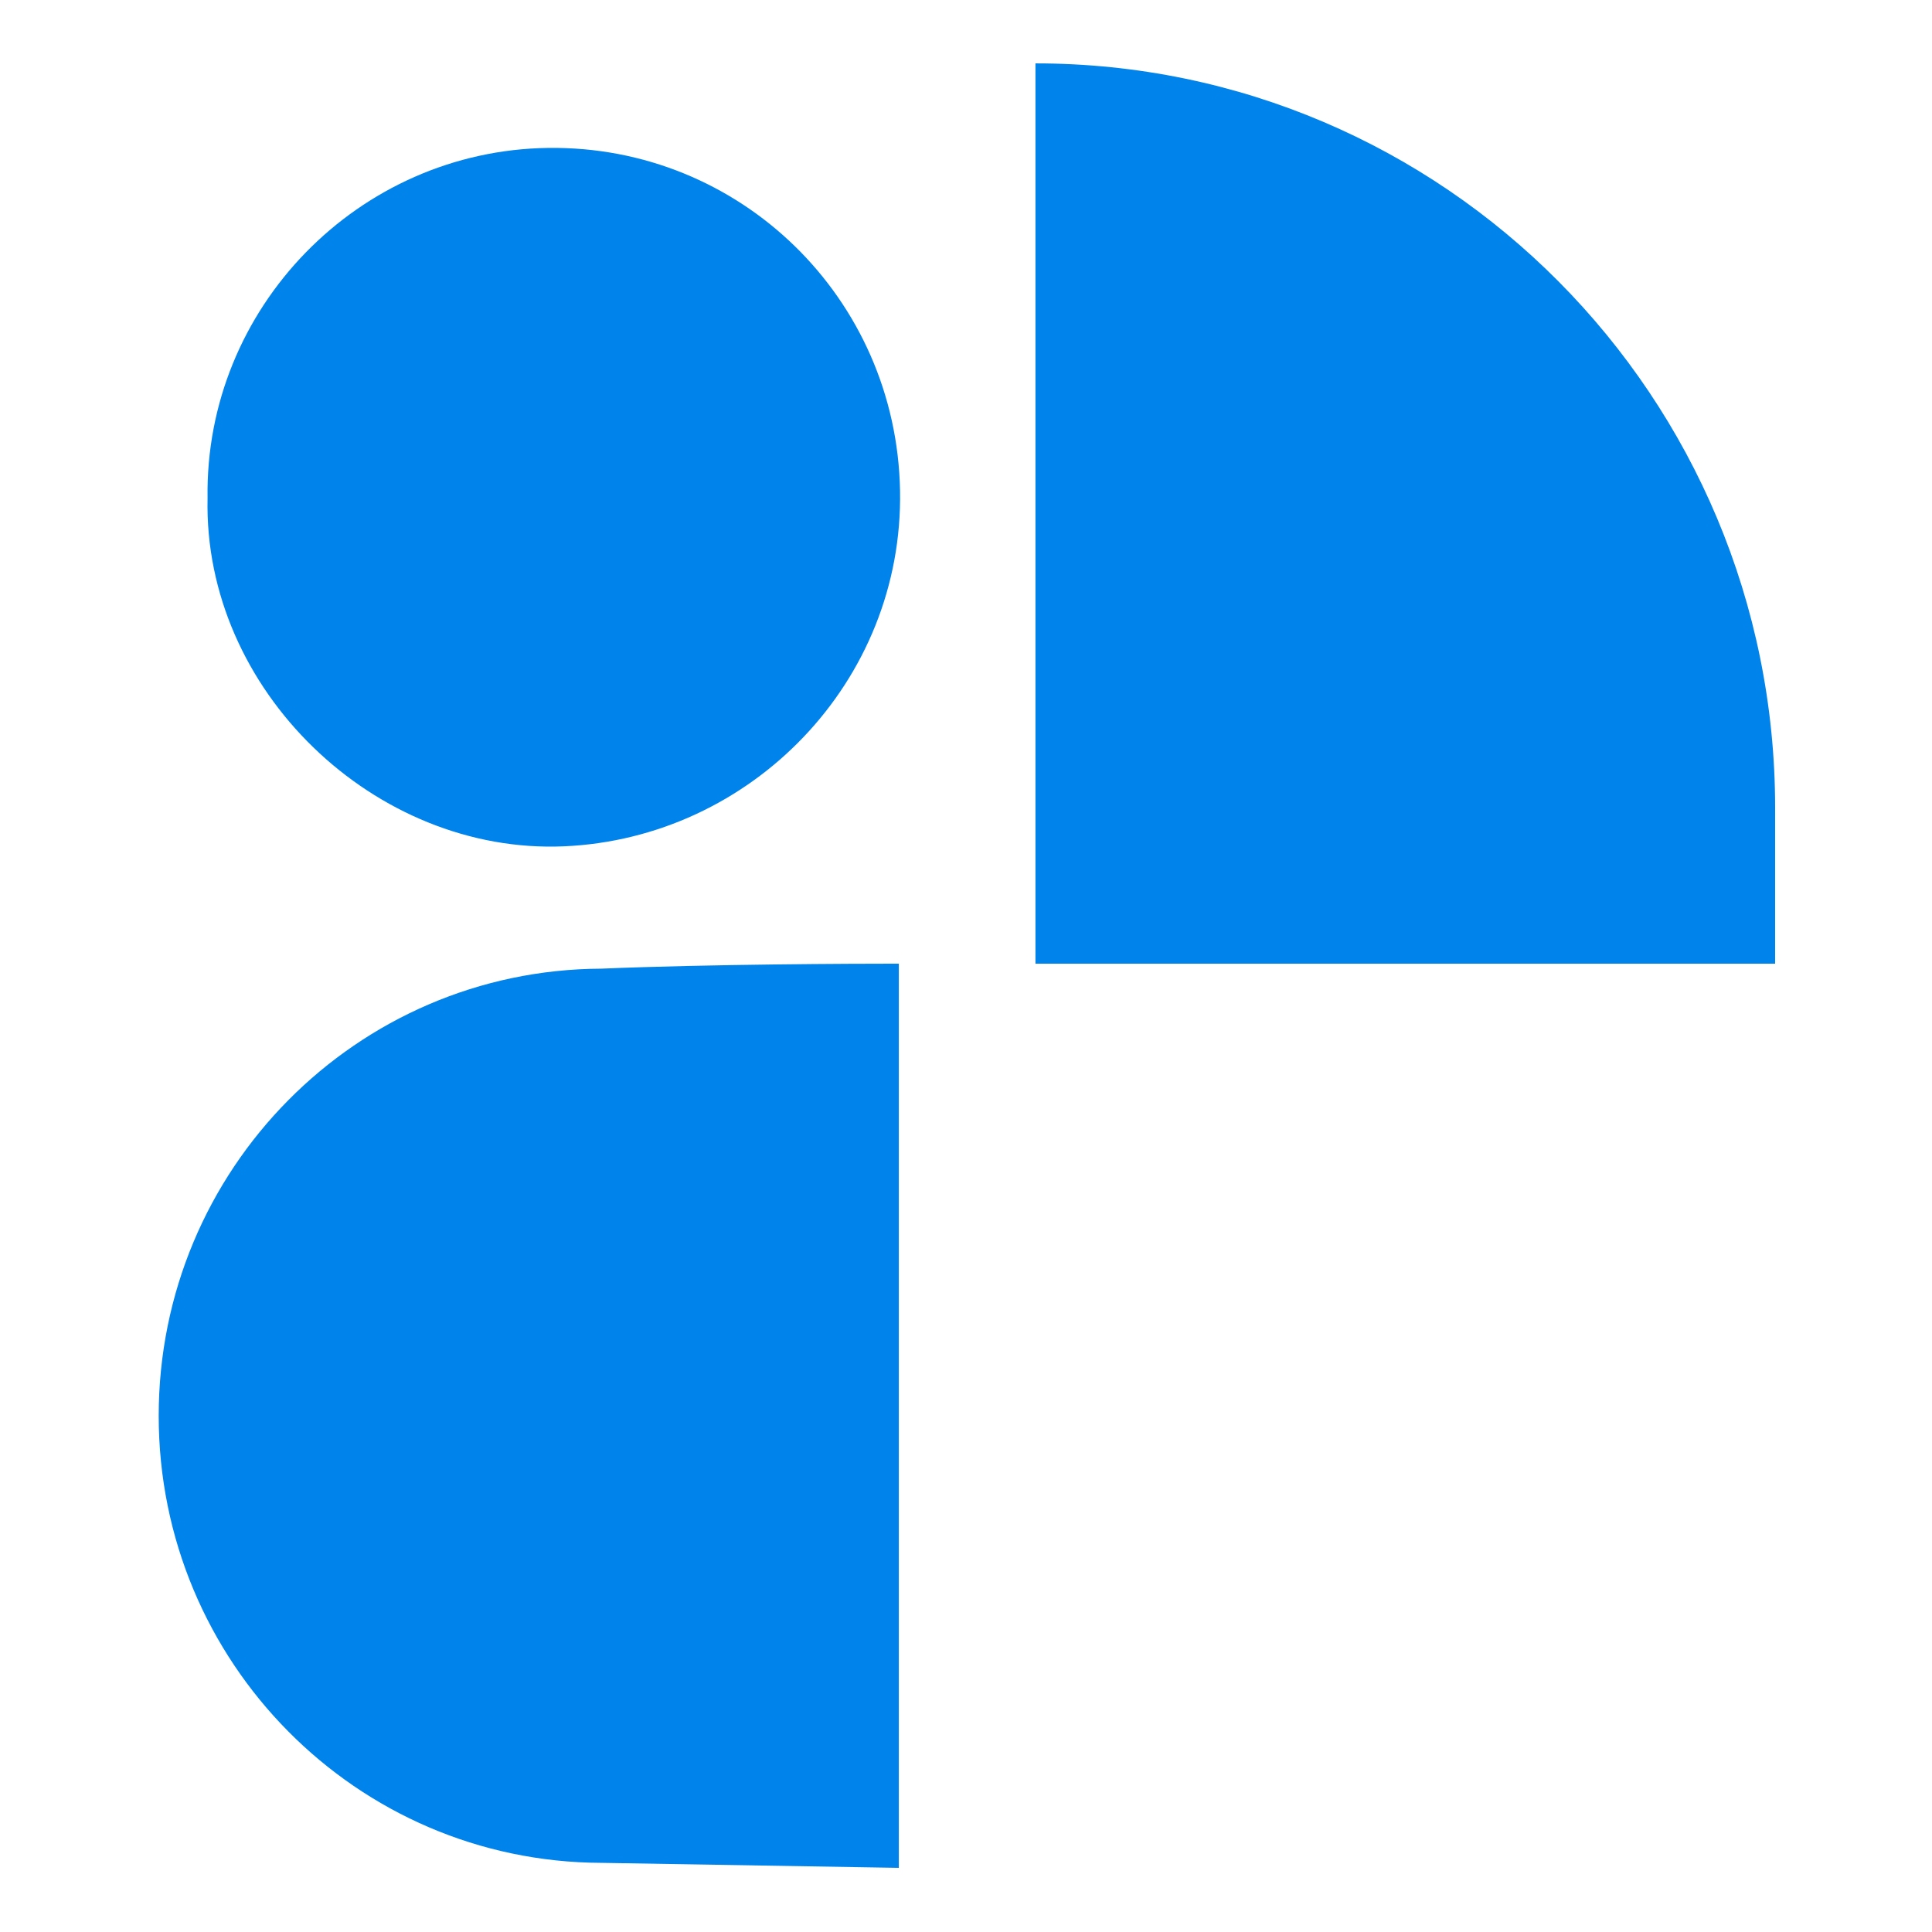
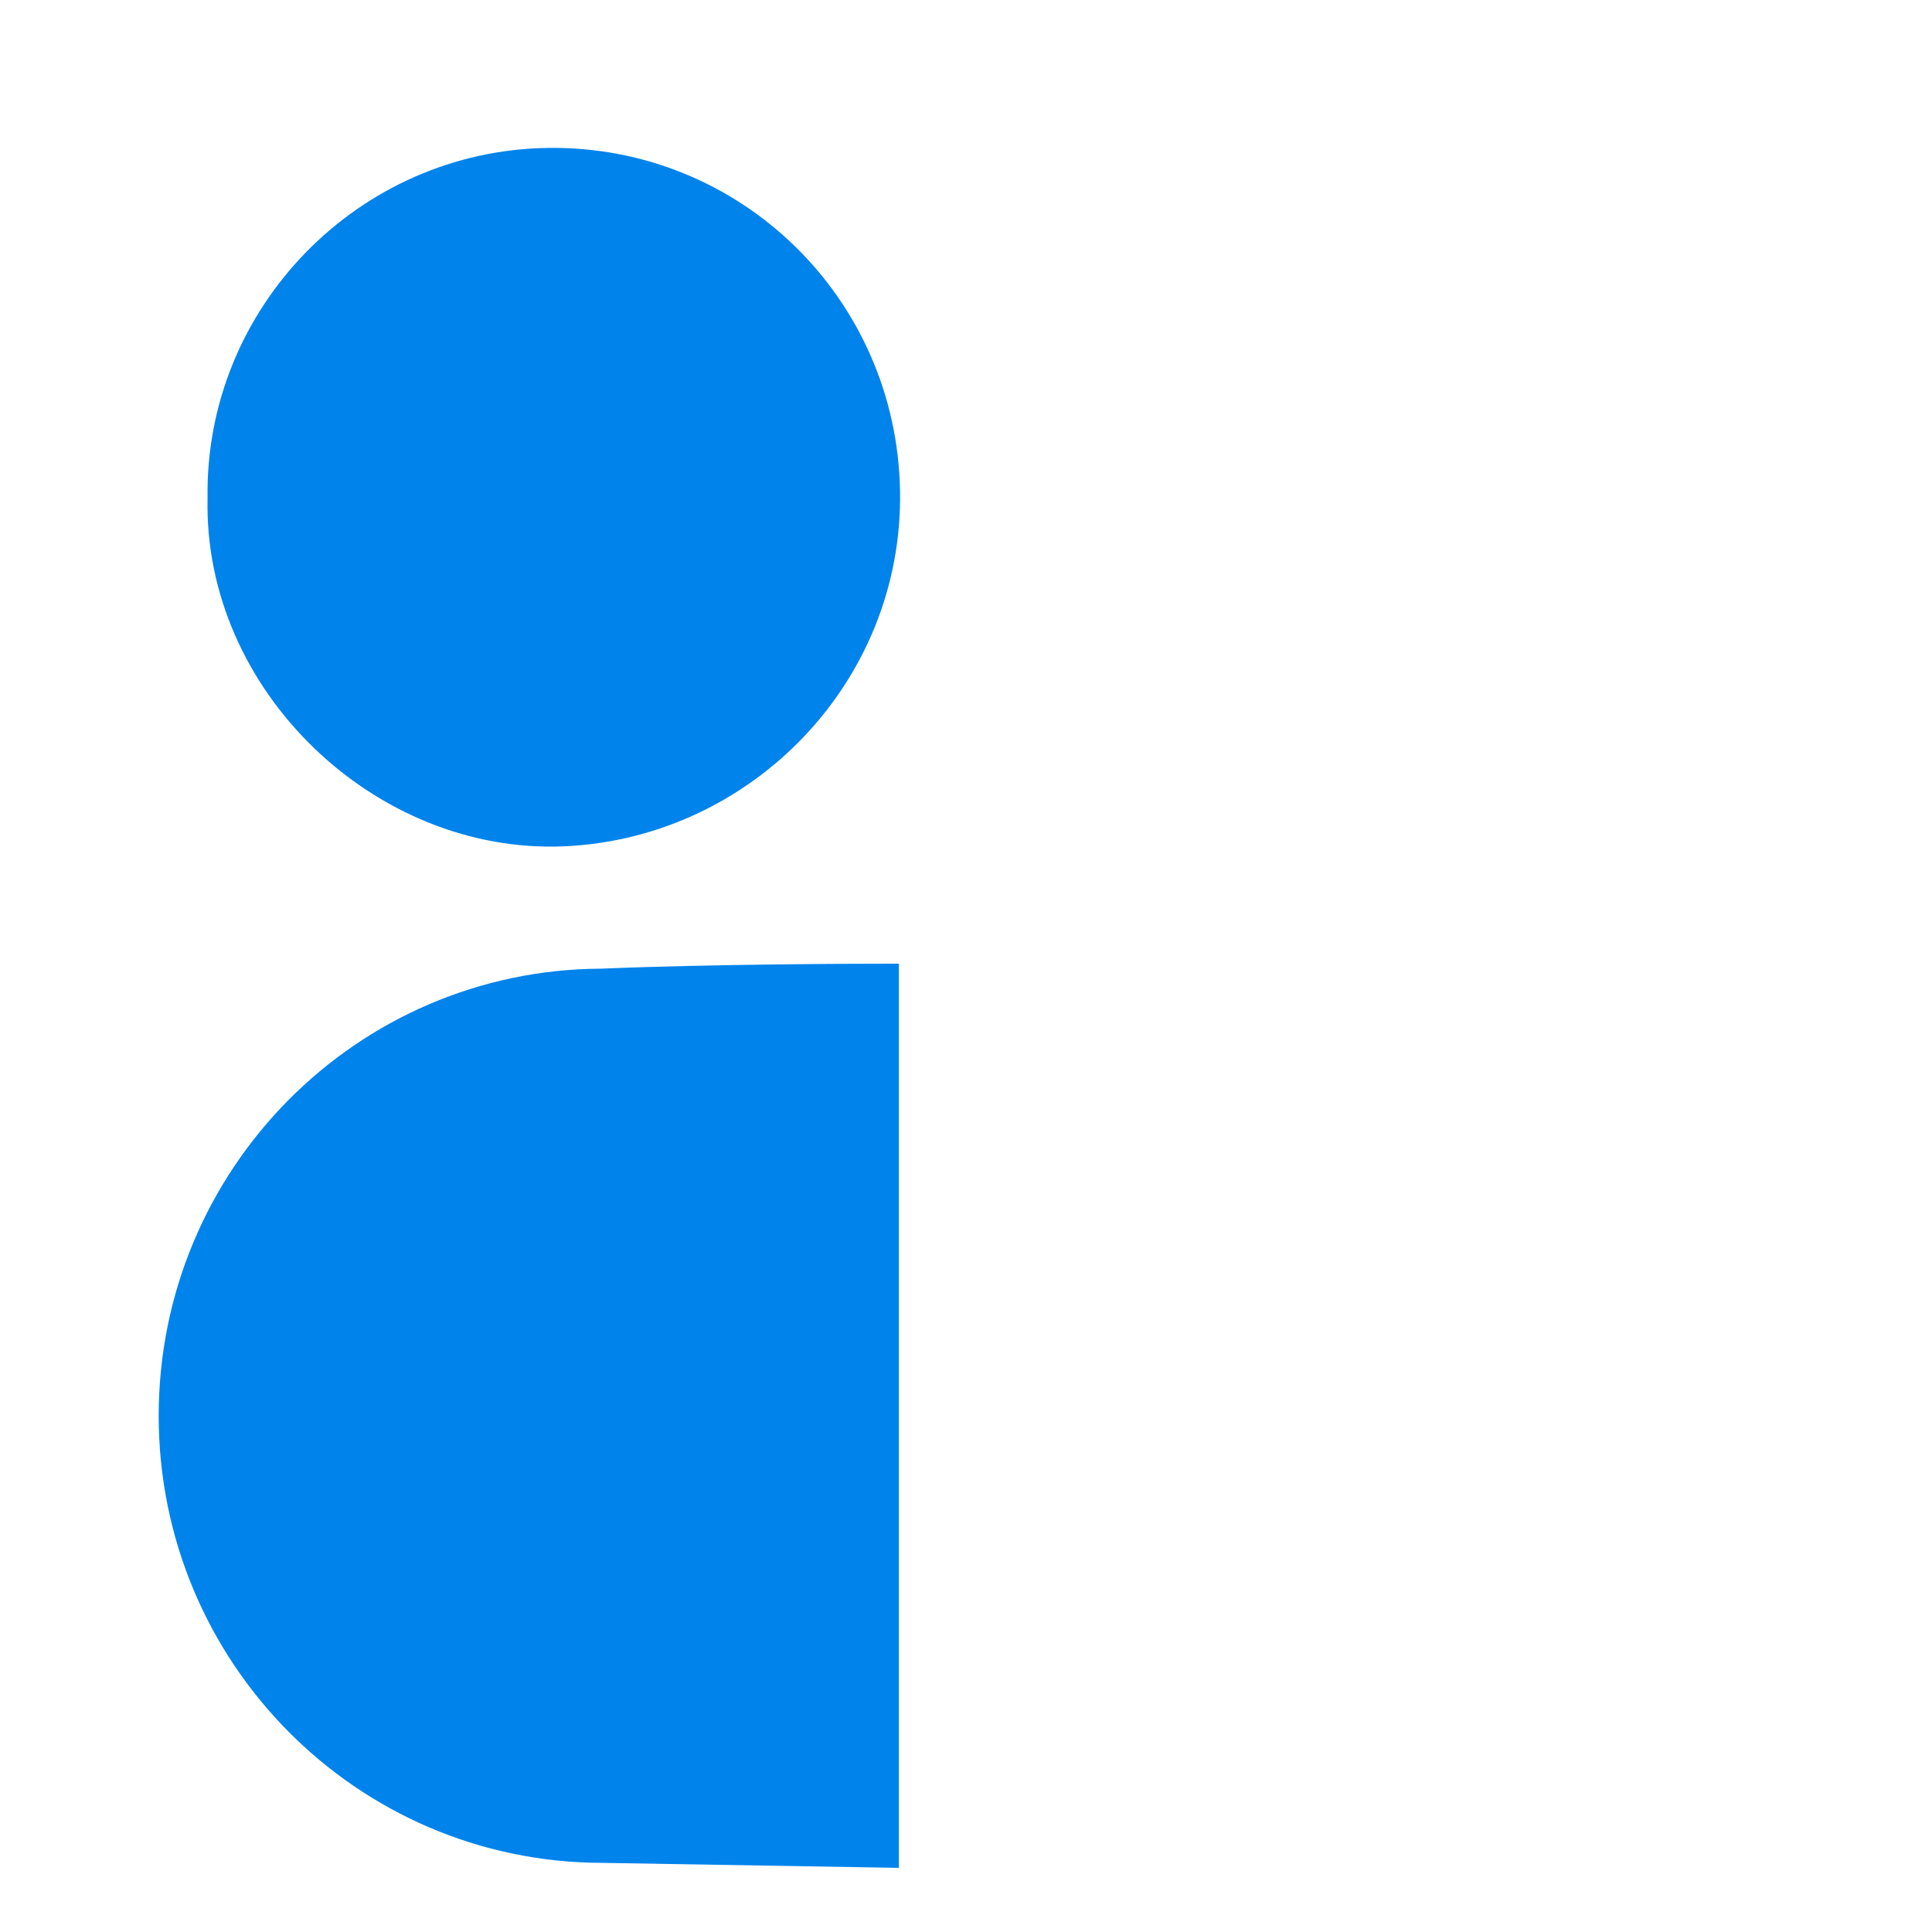
<svg xmlns="http://www.w3.org/2000/svg" width="512" height="512" viewBox="0 0 512 512" fill="none">
-   <path d="M470.427 255.38H274.406V16.796C382.662 16.796 470.427 105.116 470.427 214.056V255.38Z" fill="#0083EB" />
  <path d="M238.2 255.381V495L159.323 493.675C94.517 493.427 42.056 440.509 42.056 375.211C42.056 309.913 94.517 256.996 159.323 256.706C188.084 255.505 226.432 255.381 238.2 255.381Z" fill="#0083EB" />
  <path d="M55.006 132.032C54.224 81.681 94.918 39.861 145.281 39.199C196.096 38.536 237.571 78.949 238.518 130.003C239.464 180.643 199.059 222.132 149.436 224.285C99.403 226.438 53.854 182.92 55.006 132.032Z" fill="#0083EB" />
</svg>